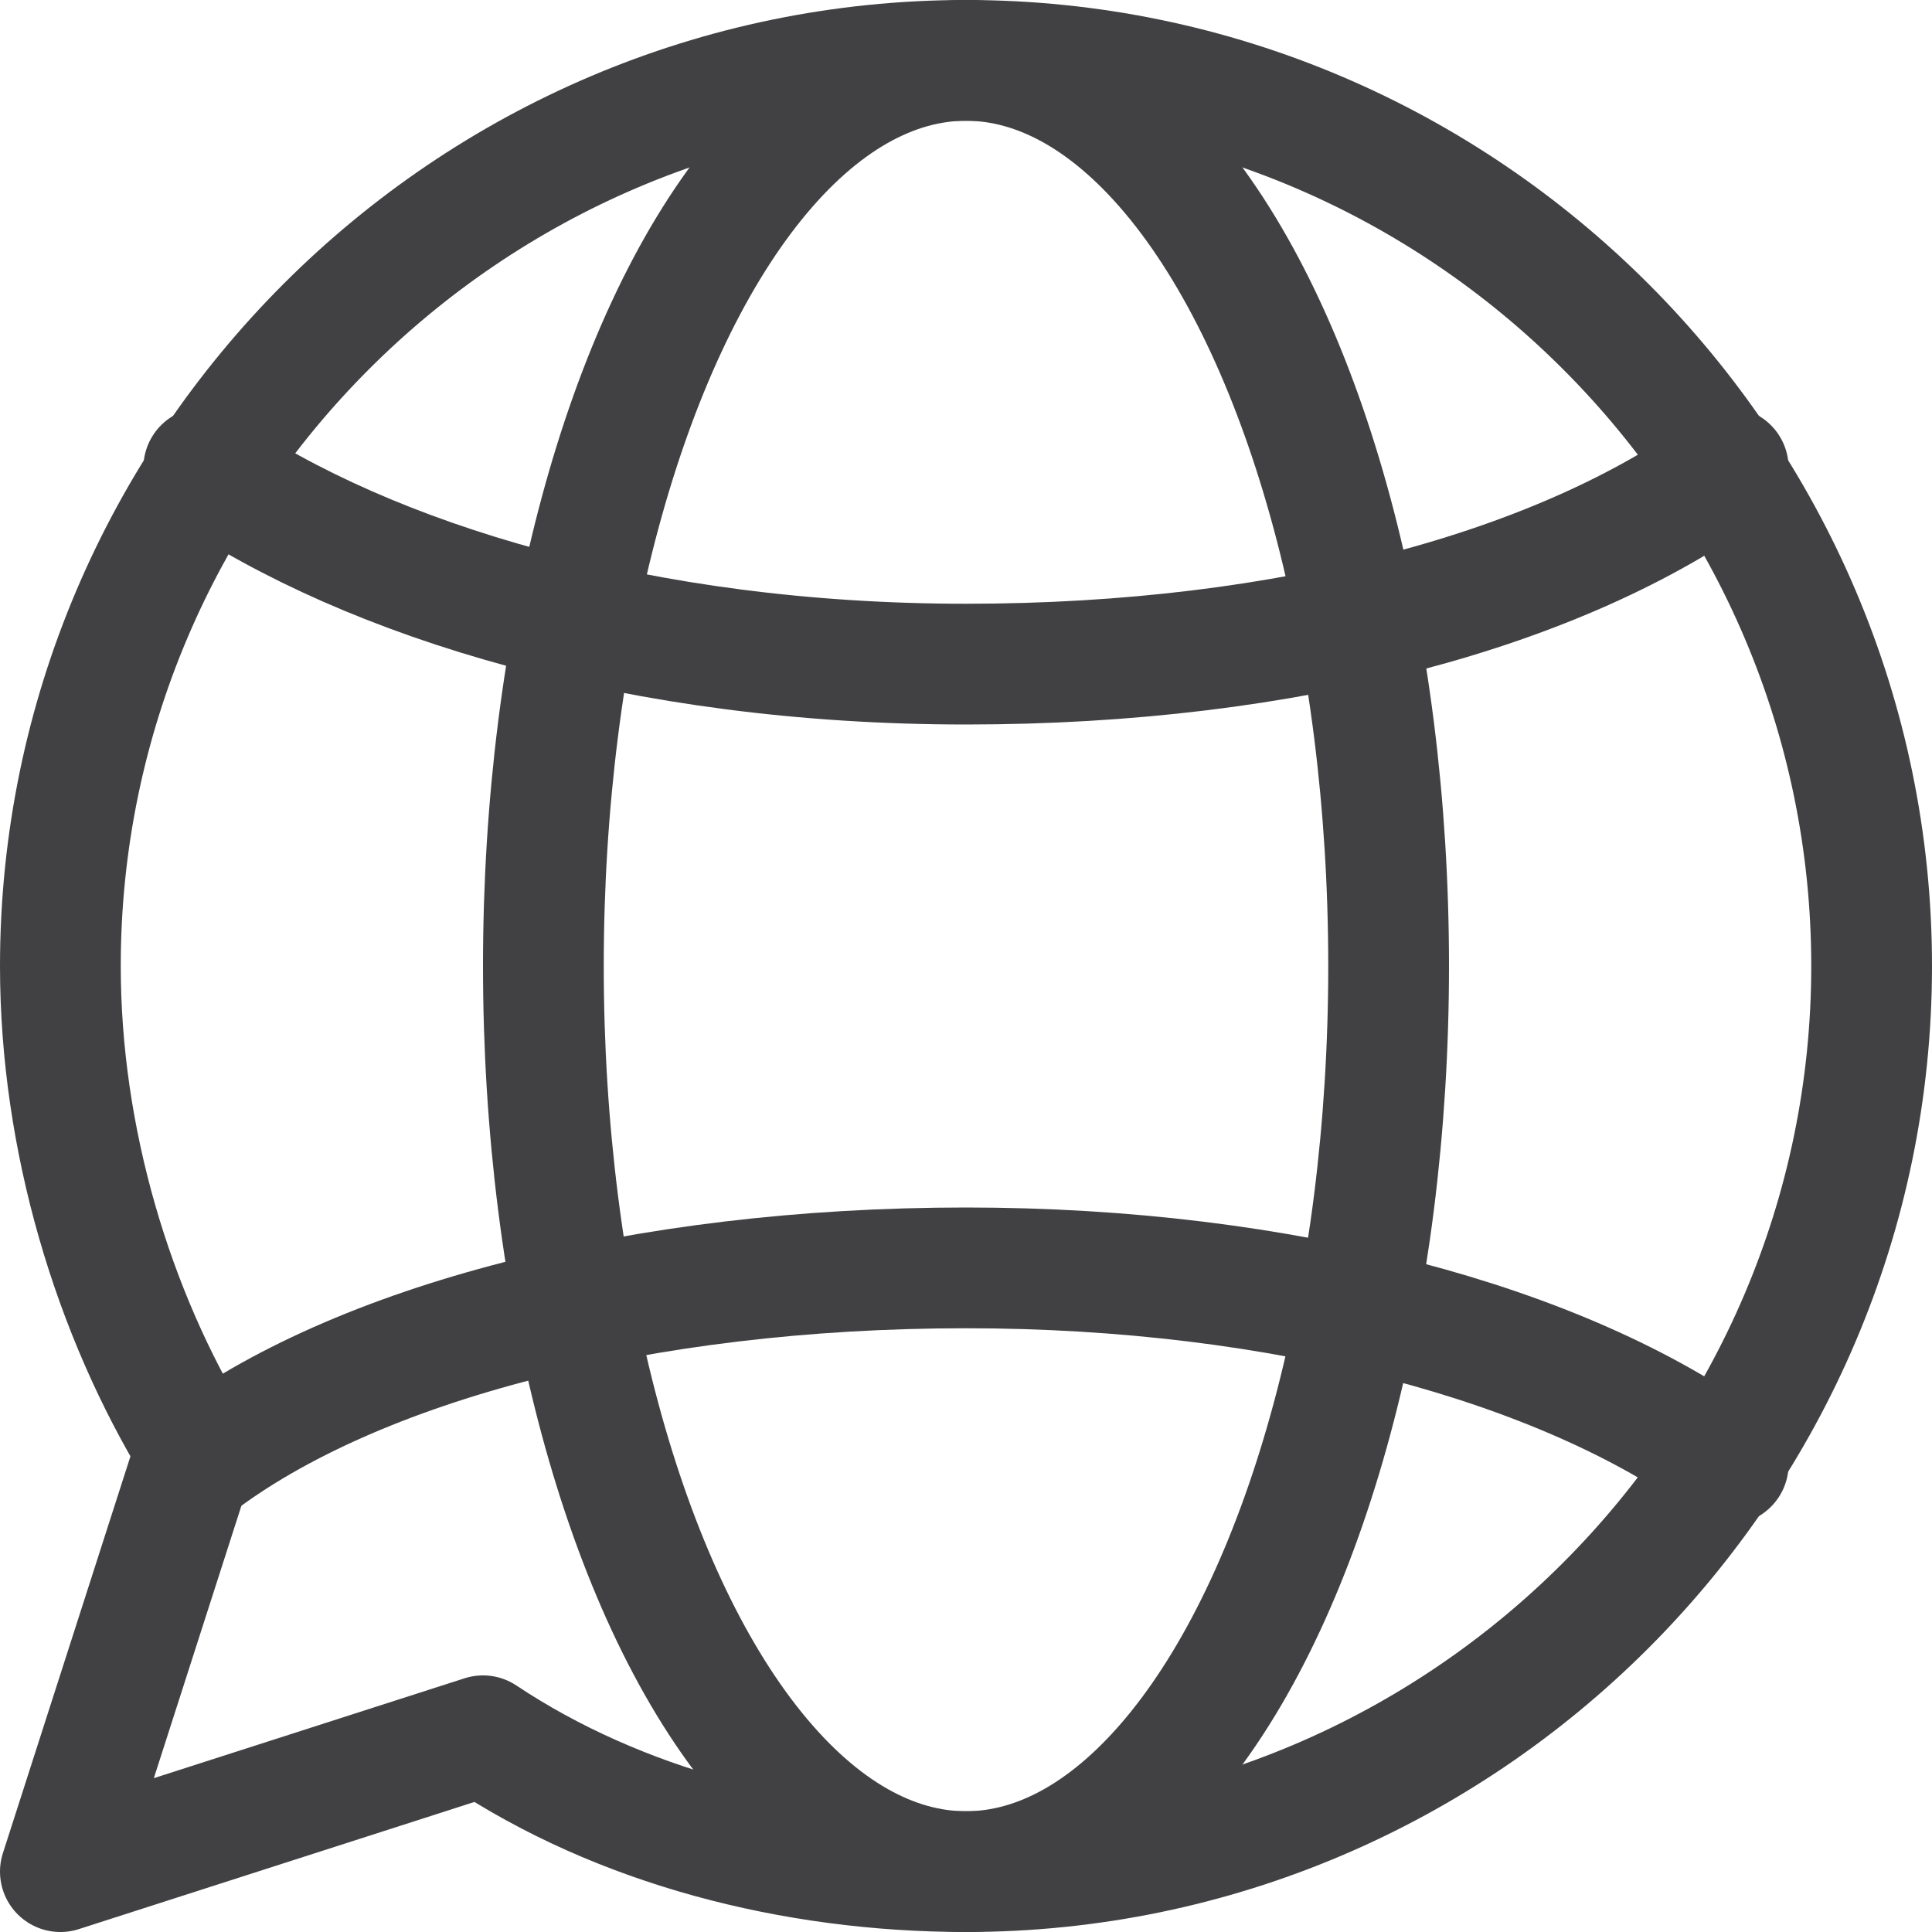
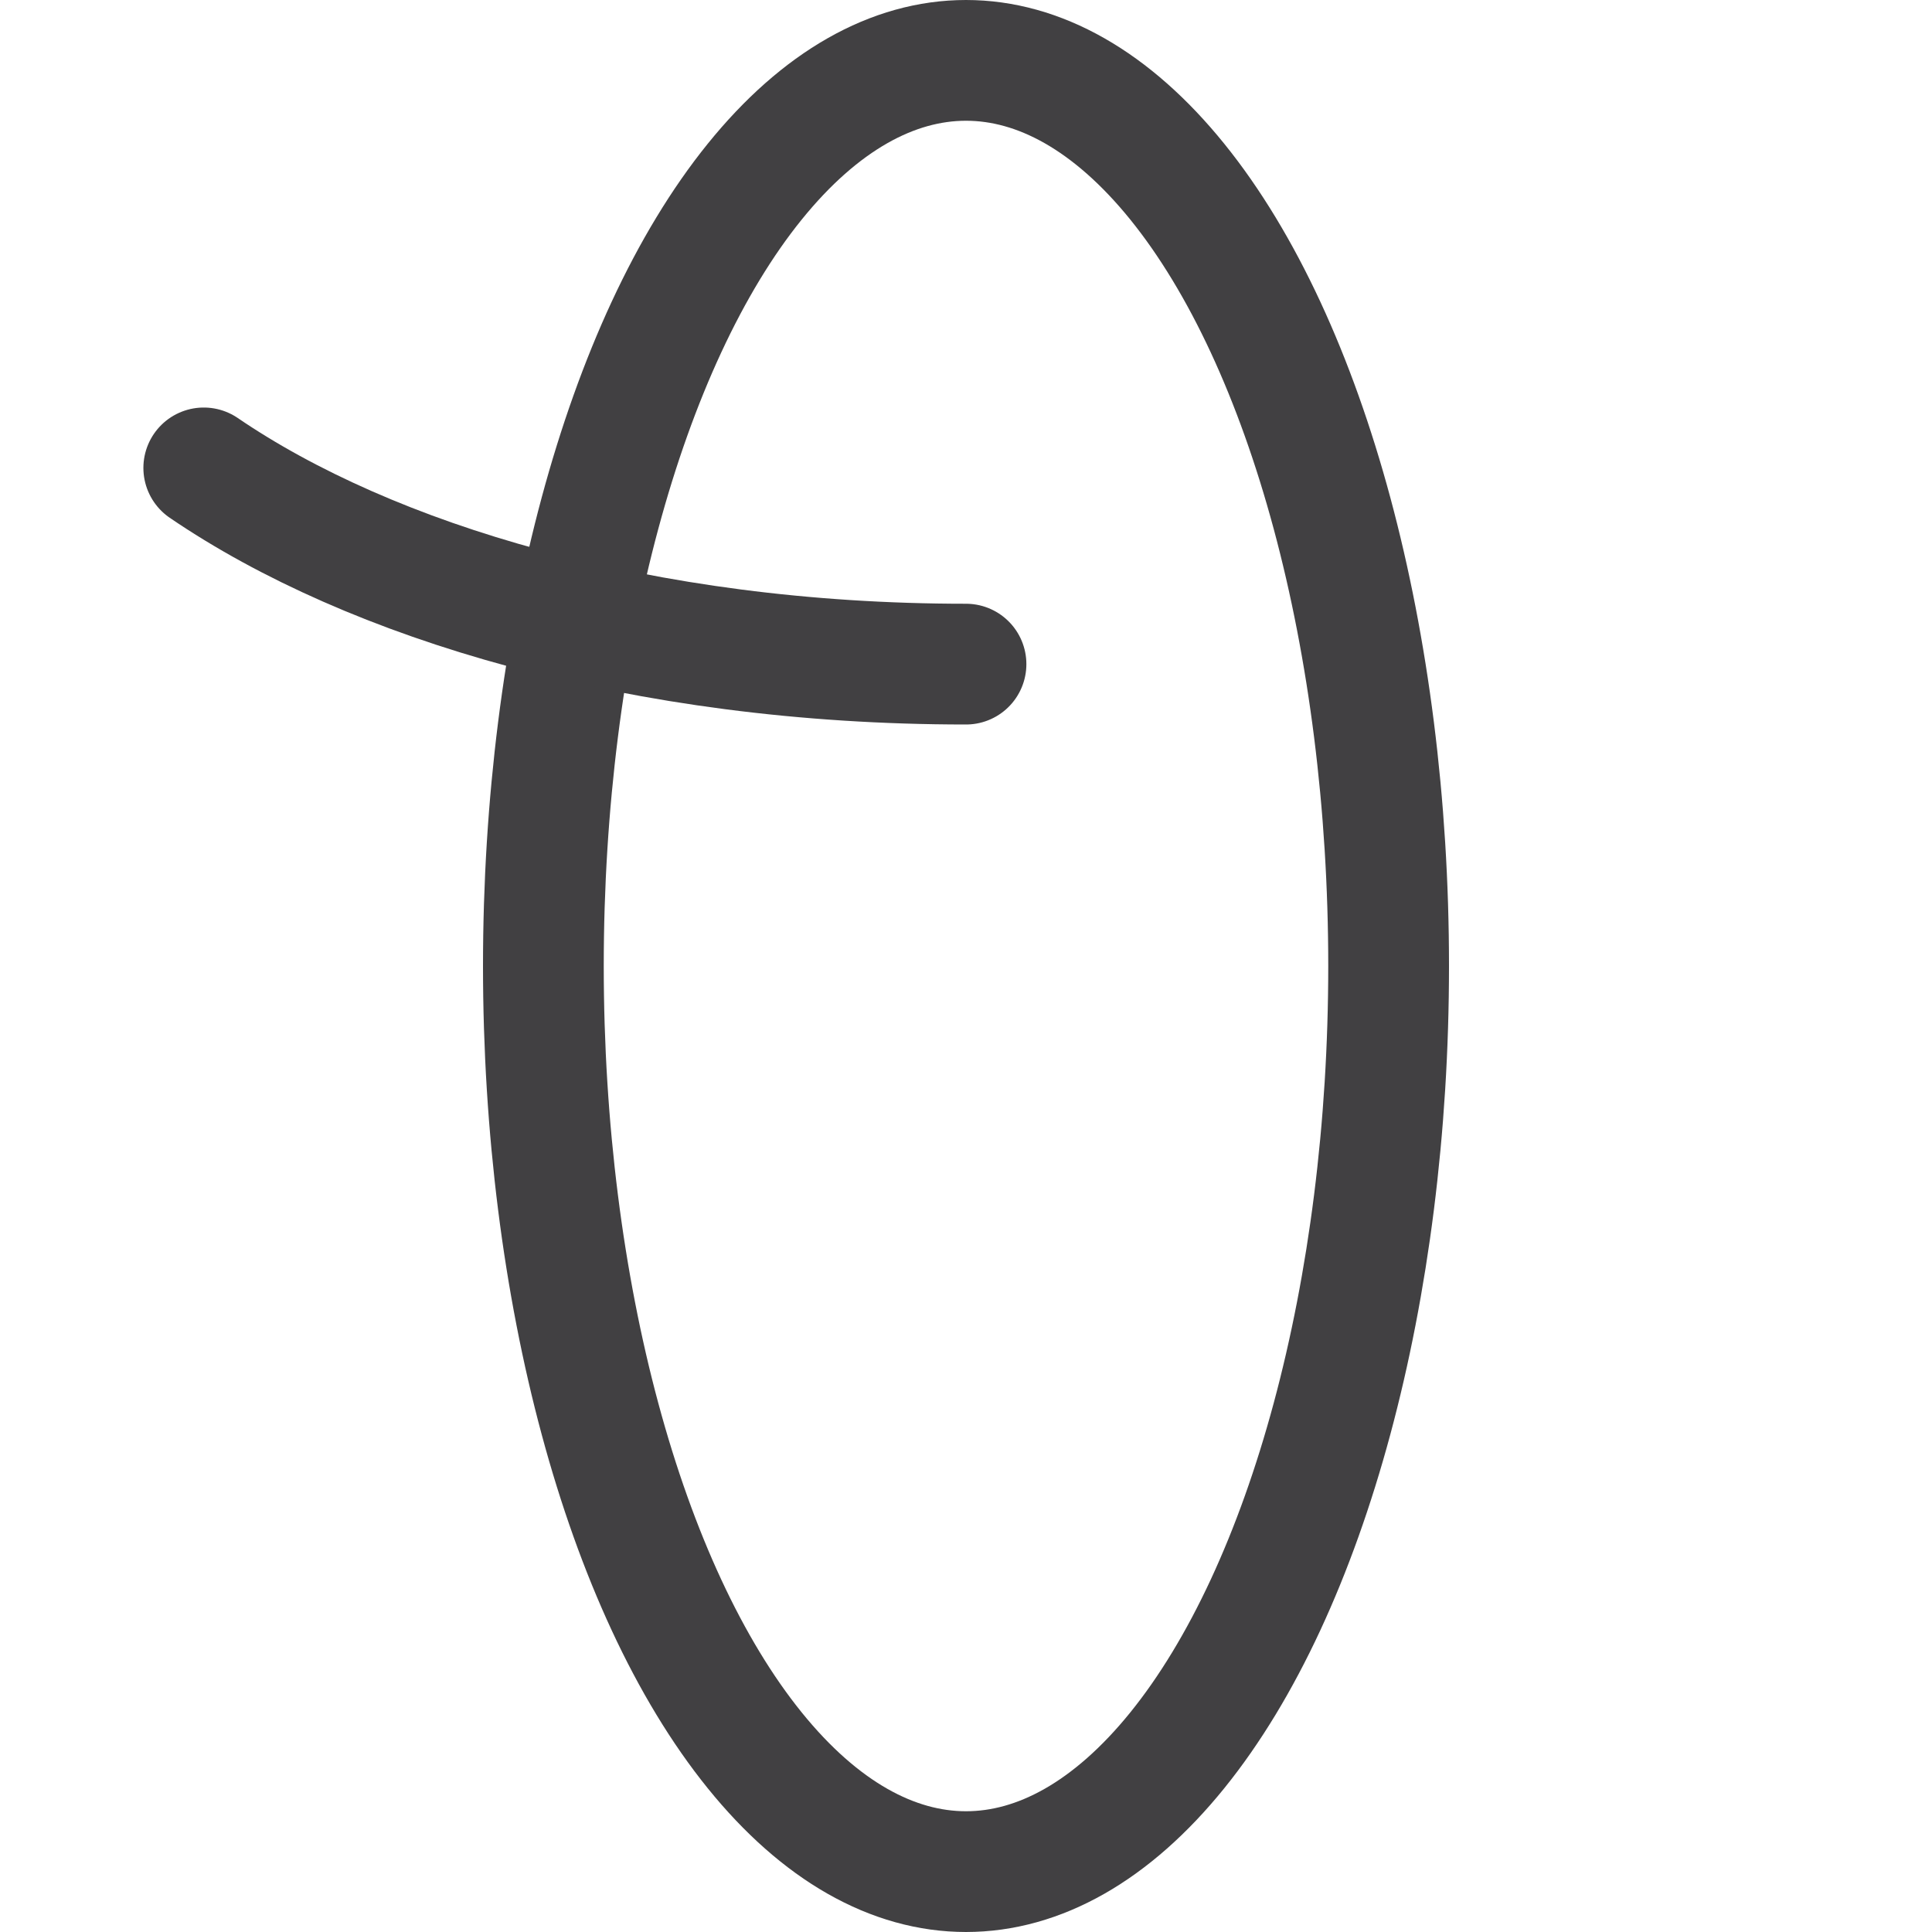
<svg xmlns="http://www.w3.org/2000/svg" version="1.1" id="Layer_1" x="0px" y="0px" viewBox="0 0 25.6 25.6" style="enable-background:new 0 0 25.6 25.6;" xml:space="preserve">
  <style type="text/css">
	.st0{fill:none;stroke:#414042;stroke-width:1.6;stroke-linecap:round;stroke-linejoin:round;stroke-miterlimit:10;}
</style>
-   <path class="st0" d="M12.8,0.8c-6.6,0-12,5.4-12,12c0,2.3,0.7,4.6,1.8,6.4l-1.8,5.6L6.4,23c1.8,1.2,4.1,1.8,6.4,1.8  c6.6,0,12-5.4,12-12S19.4,0.8,12.8,0.8z" />
  <ellipse class="st0" cx="12.8" cy="12.8" rx="5.6" ry="12" />
-   <path class="st0" d="M2.7,6.2c2.2,1.5,5.8,2.6,10.1,2.6s7.9-1,10.1-2.6" />
-   <path class="st0" d="M2.6,19.4c2.1-1.6,5.9-2.6,10.2-2.6c4.2,0,7.9,1,10.1,2.6" />
+   <path class="st0" d="M2.7,6.2c2.2,1.5,5.8,2.6,10.1,2.6" />
</svg>